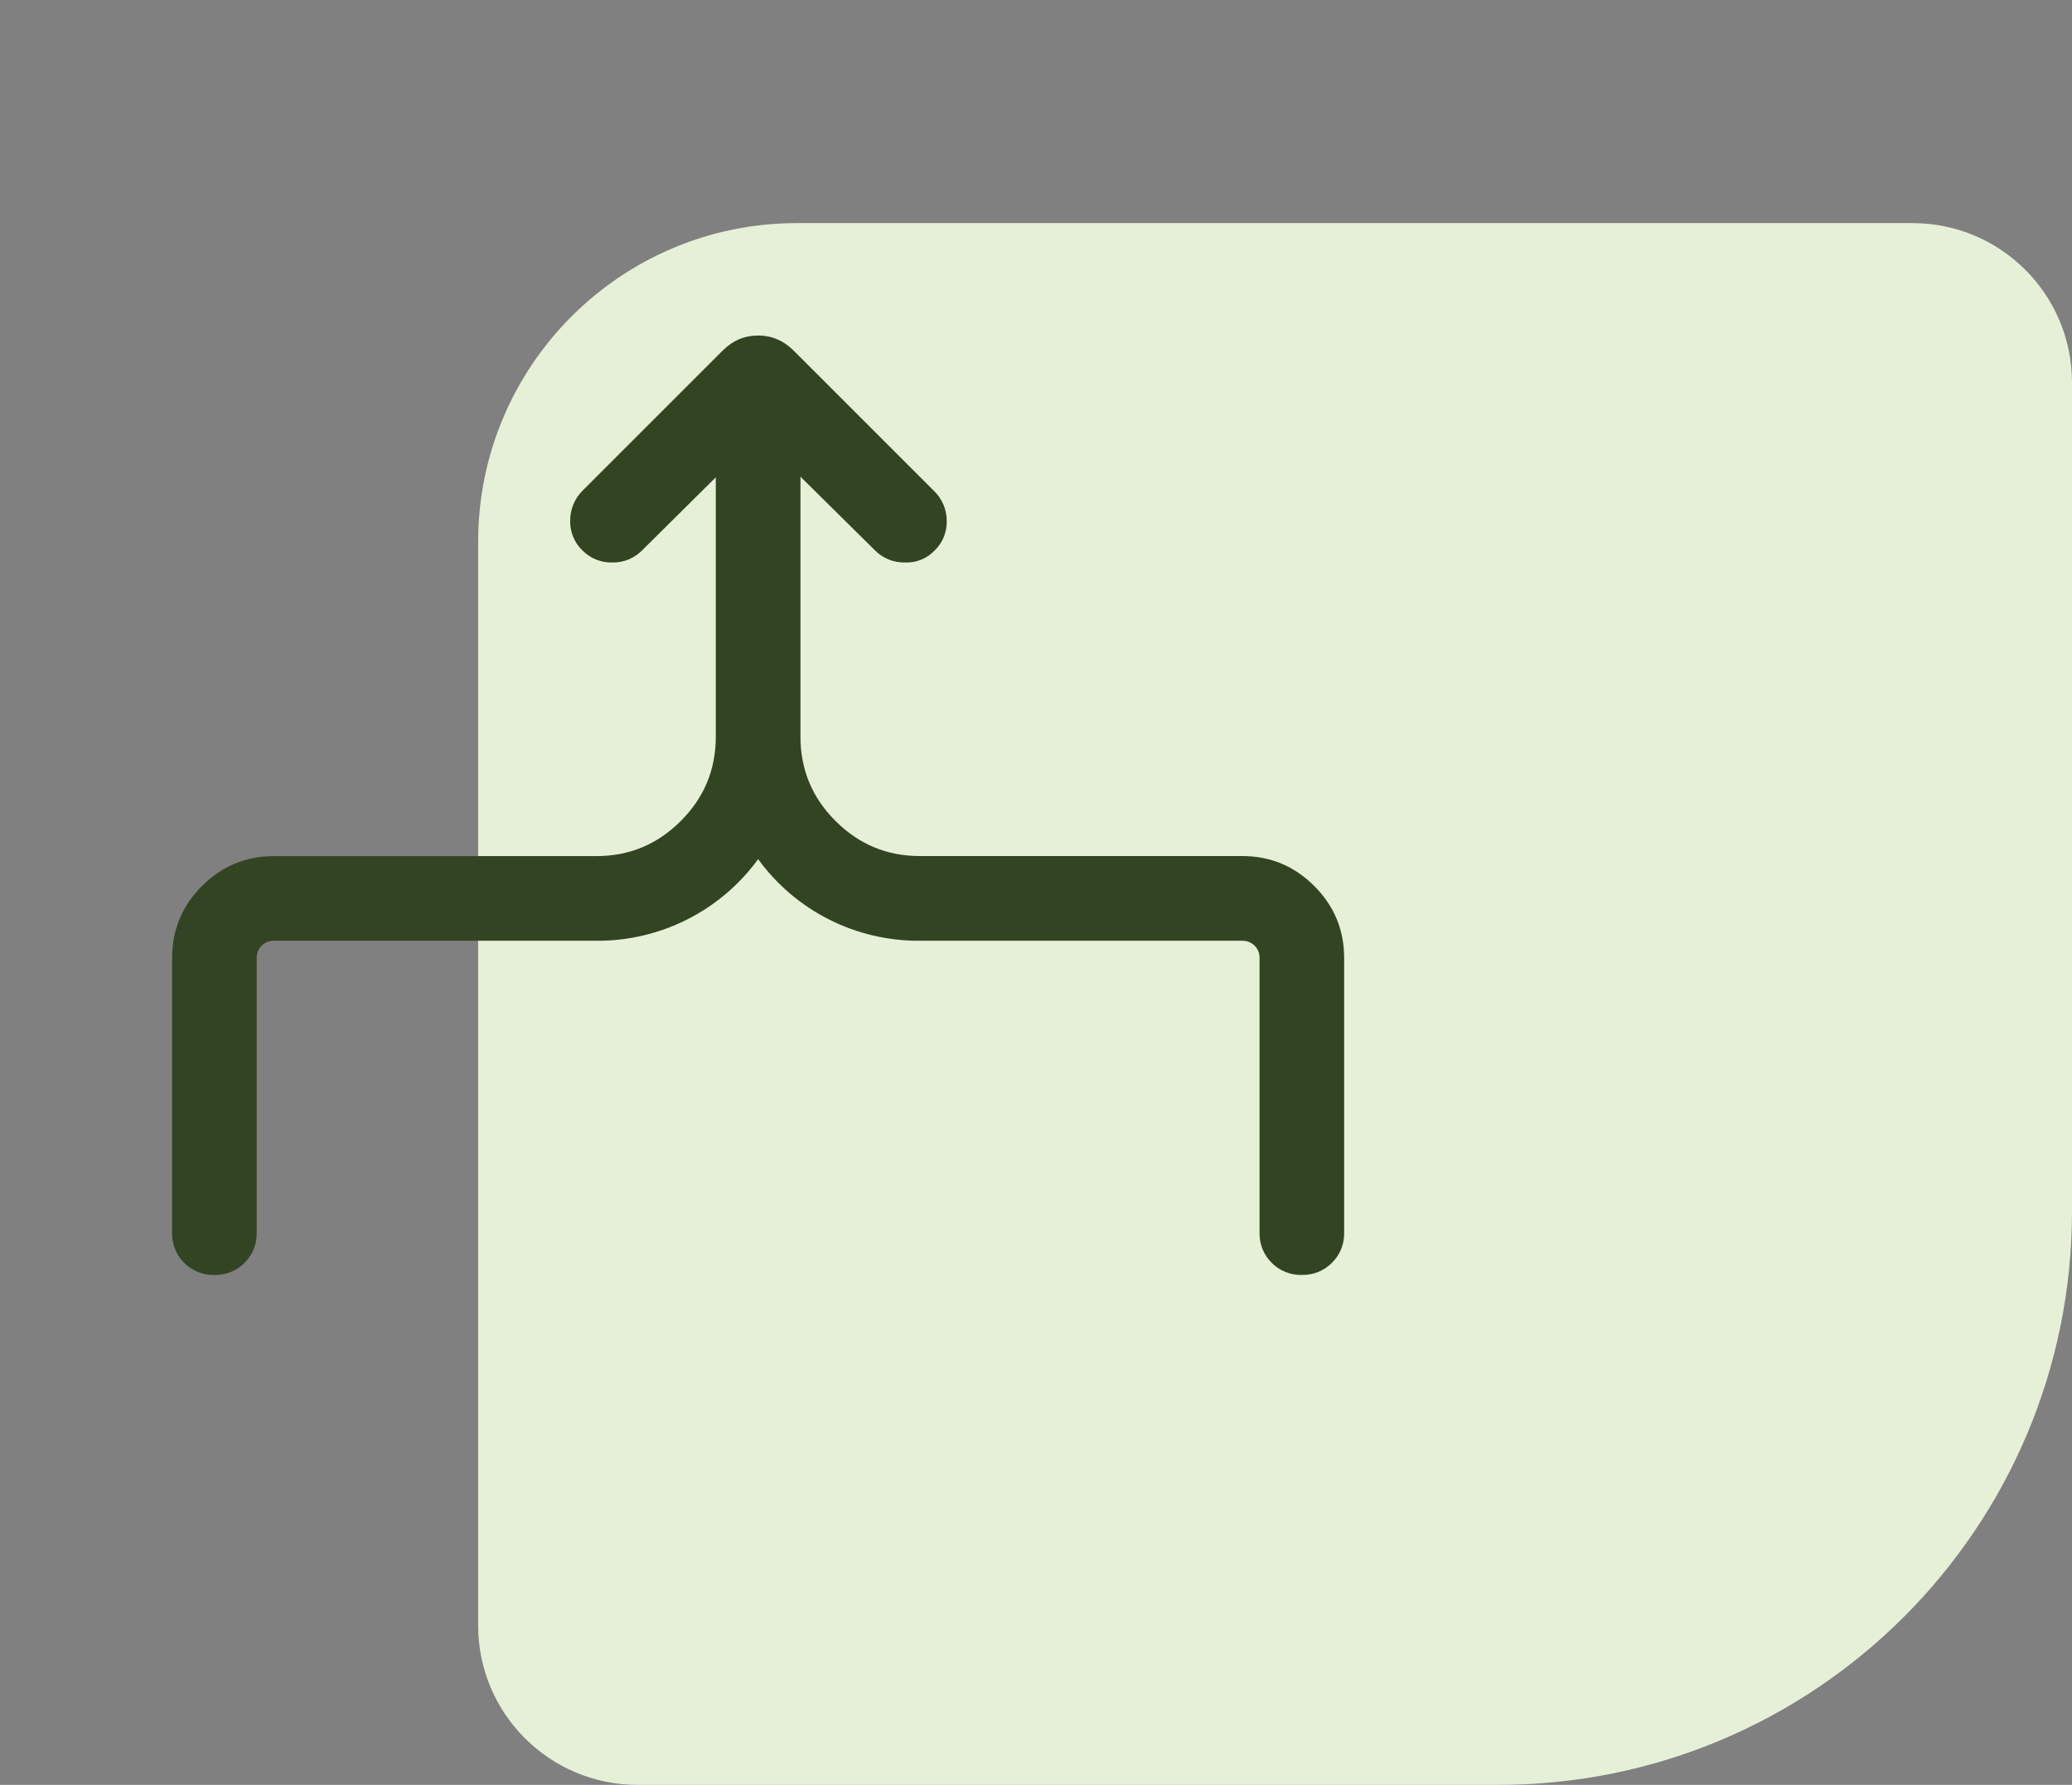
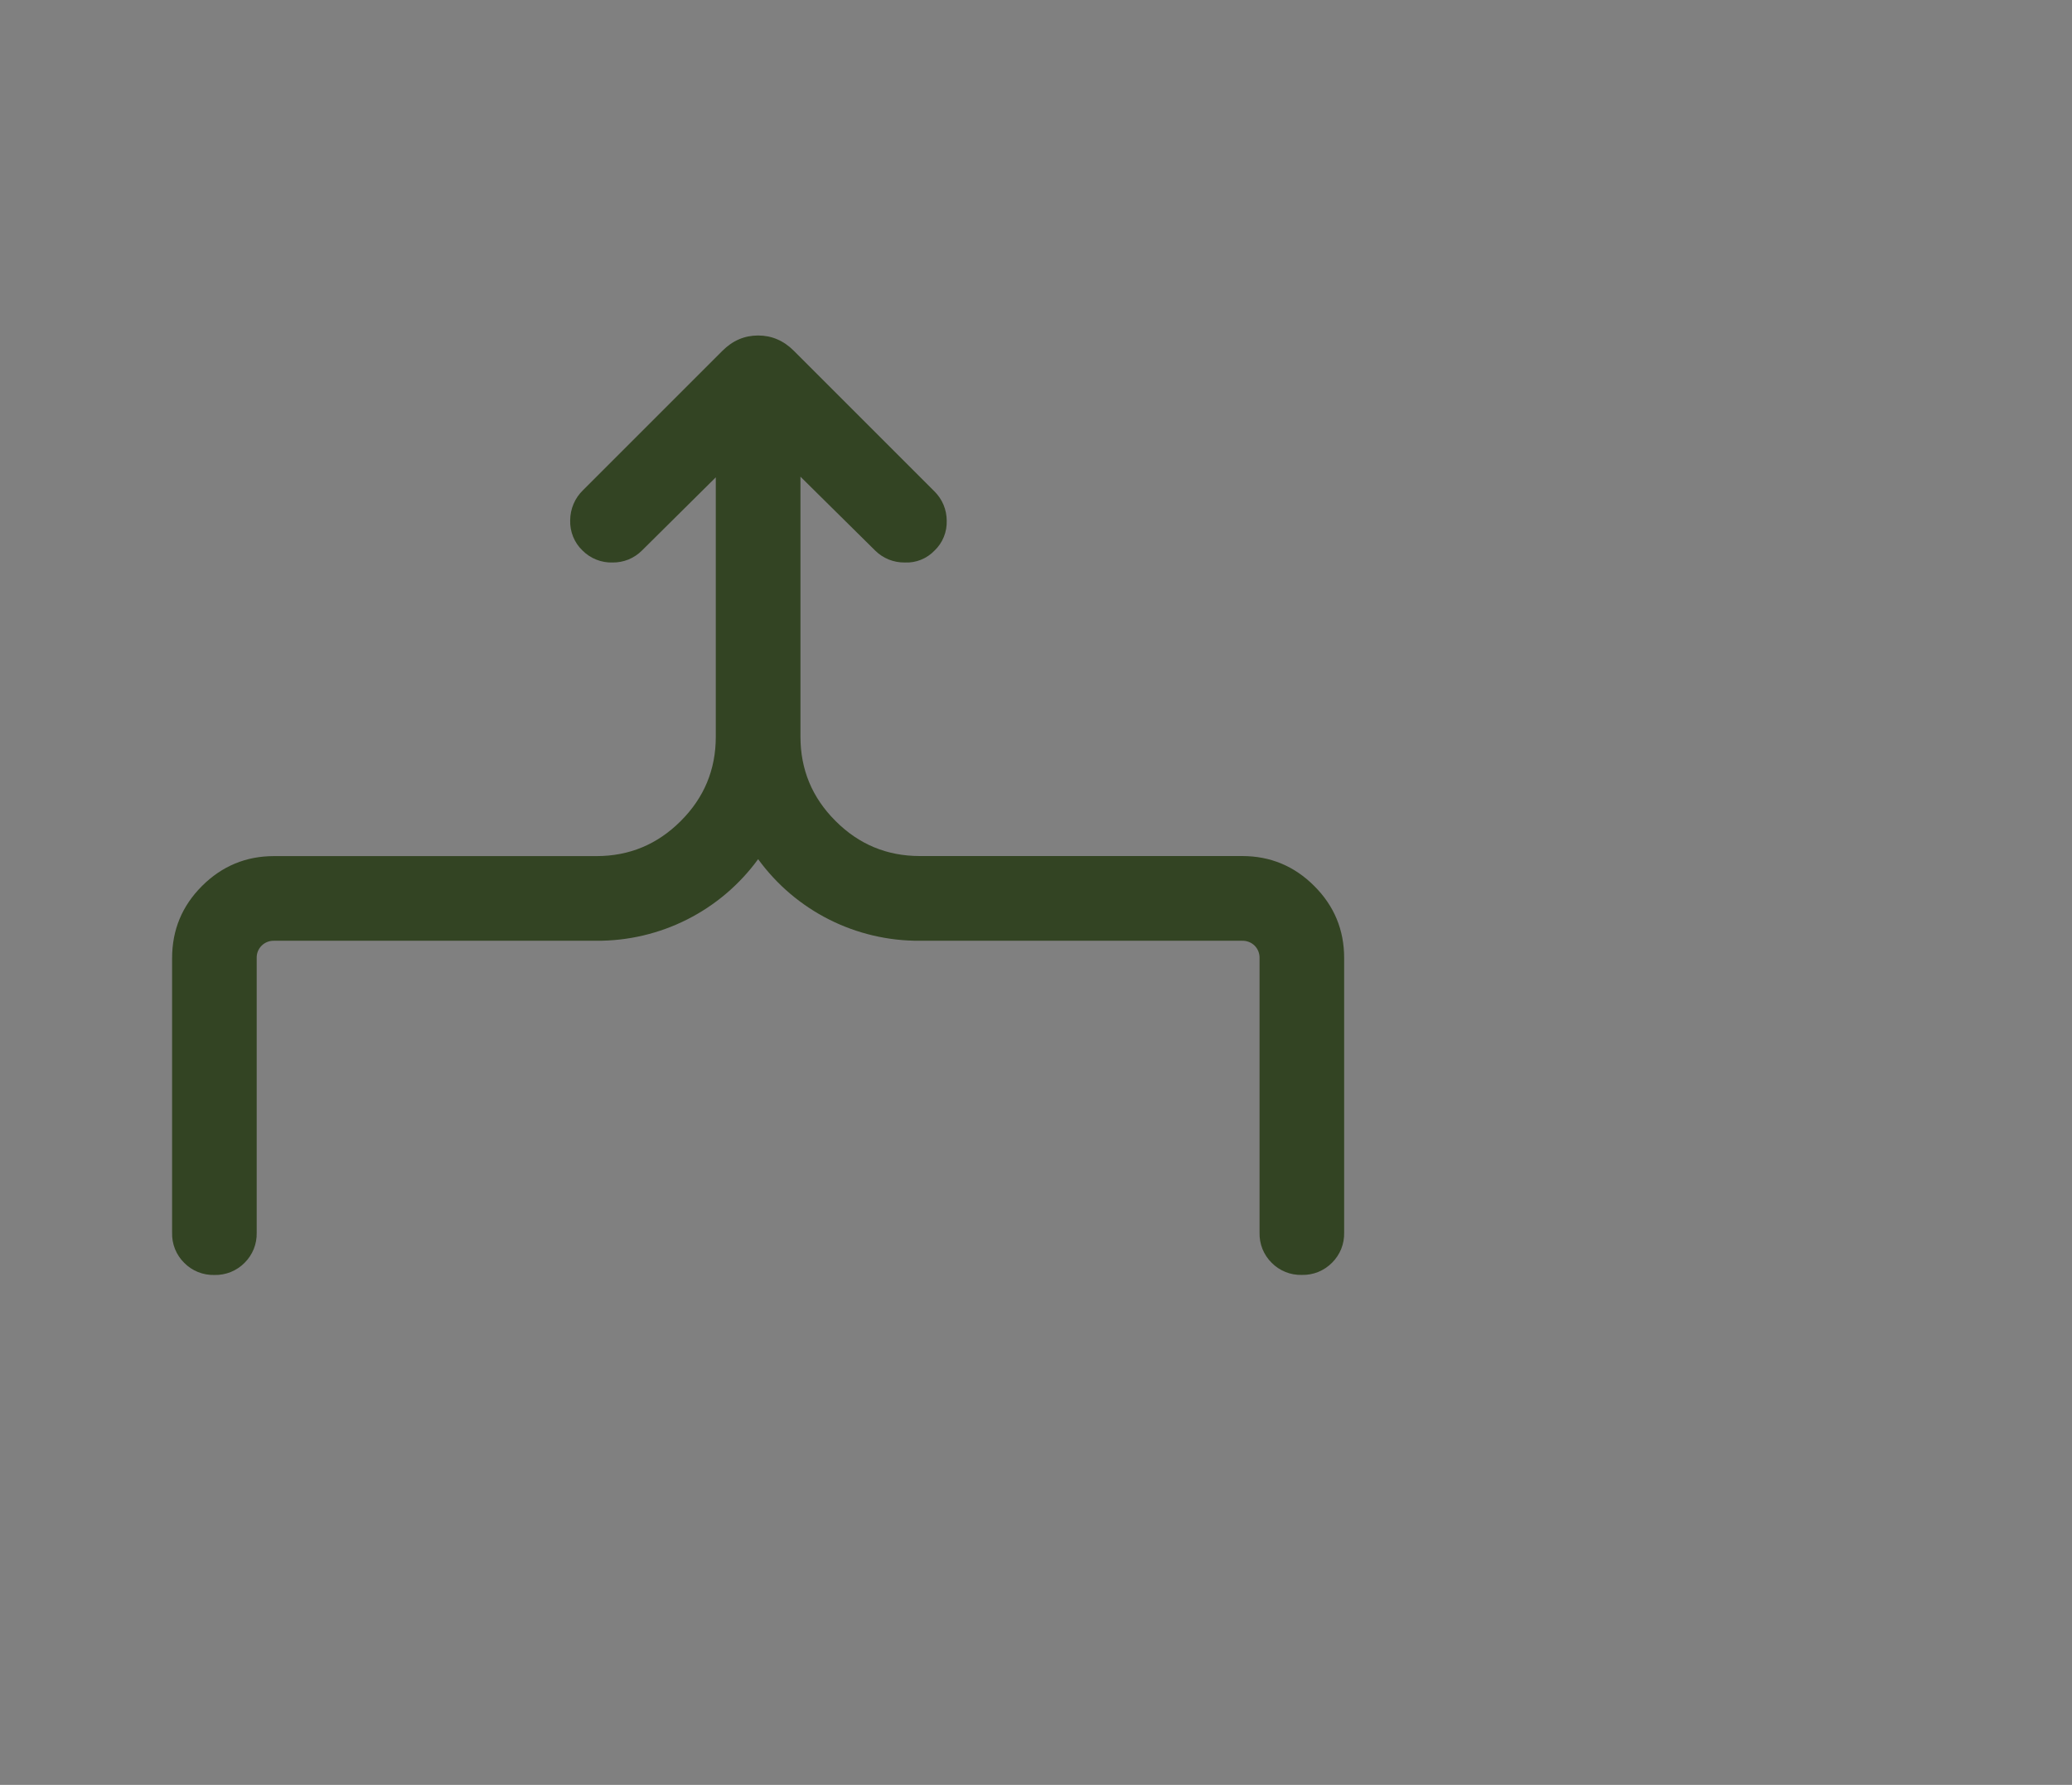
<svg xmlns="http://www.w3.org/2000/svg" width="65" height="56" viewBox="0 0 65 56" fill="none">
  <rect x="0" y="0" width="65" height="56" fill="#808080" stroke="none" />
-   <path d="M65 38C65 47.941 56.941 56 47 56L20 56C17.239 56 15 53.761 15 51L15 17C15 11.477 19.477 7 25 7L60 7C62.761 7 65 9.239 65 12L65 38Z" fill="#E6F0D7" />
  <path d="M25.111 14.956V23.114C25.111 24.144 25.477 25.026 26.211 25.758C26.943 26.492 27.825 26.858 28.855 26.858H38.967C39.849 26.858 40.605 27.172 41.229 27.798C41.855 28.422 42.167 29.176 42.167 30.058V38.672C42.171 38.848 42.14 39.022 42.075 39.185C42.009 39.347 41.911 39.495 41.787 39.618C41.663 39.743 41.515 39.842 41.352 39.908C41.189 39.973 41.014 40.005 40.839 40C40.663 40.005 40.489 39.974 40.326 39.908C40.164 39.843 40.016 39.745 39.893 39.62C39.768 39.497 39.67 39.349 39.604 39.186C39.539 39.023 39.508 38.848 39.513 38.672V30.06C39.515 29.988 39.502 29.916 39.476 29.849C39.449 29.782 39.41 29.721 39.359 29.67C39.307 29.619 39.246 29.579 39.179 29.553C39.111 29.526 39.039 29.514 38.967 29.516H28.855C27.867 29.523 26.891 29.294 26.009 28.849C25.127 28.404 24.364 27.755 23.783 26.956C23.201 27.755 22.437 28.404 21.555 28.849C20.672 29.294 19.697 29.523 18.709 29.516H8.597C8.525 29.514 8.453 29.527 8.386 29.553C8.319 29.58 8.258 29.619 8.207 29.67C8.156 29.721 8.116 29.782 8.089 29.849C8.063 29.916 8.05 29.988 8.053 30.06V38.674C8.057 38.85 8.026 39.024 7.961 39.187C7.895 39.349 7.797 39.497 7.673 39.62C7.549 39.746 7.401 39.844 7.238 39.91C7.075 39.975 6.9 40.007 6.725 40.002C6.549 40.007 6.375 39.975 6.212 39.91C6.05 39.845 5.902 39.747 5.779 39.622C5.654 39.499 5.556 39.351 5.49 39.188C5.425 39.025 5.394 38.85 5.399 38.674V30.06C5.399 29.178 5.711 28.424 6.335 27.8C6.961 27.174 7.715 26.86 8.597 26.86H18.709C19.741 26.86 20.621 26.494 21.355 25.76C22.089 25.028 22.455 24.146 22.455 23.116V14.976L20.139 17.272C20.018 17.393 19.875 17.489 19.717 17.554C19.559 17.618 19.389 17.65 19.219 17.648C19.044 17.654 18.869 17.623 18.707 17.558C18.544 17.494 18.396 17.396 18.273 17.272C18.145 17.15 18.046 17.003 17.979 16.839C17.913 16.676 17.881 16.501 17.887 16.324C17.887 16.148 17.924 15.973 17.993 15.81C18.062 15.648 18.163 15.501 18.291 15.378L22.663 11.006C22.983 10.686 23.355 10.526 23.783 10.526C24.209 10.526 24.583 10.686 24.903 11.006L29.319 15.422C29.439 15.542 29.535 15.684 29.6 15.84C29.665 15.997 29.698 16.165 29.699 16.334C29.705 16.509 29.675 16.682 29.609 16.844C29.544 17.006 29.445 17.152 29.319 17.272C29.199 17.398 29.054 17.497 28.893 17.562C28.732 17.627 28.558 17.657 28.385 17.648C28.212 17.651 28.041 17.619 27.881 17.555C27.721 17.49 27.575 17.394 27.453 17.272L25.111 14.956Z" fill="#334423" />
</svg>